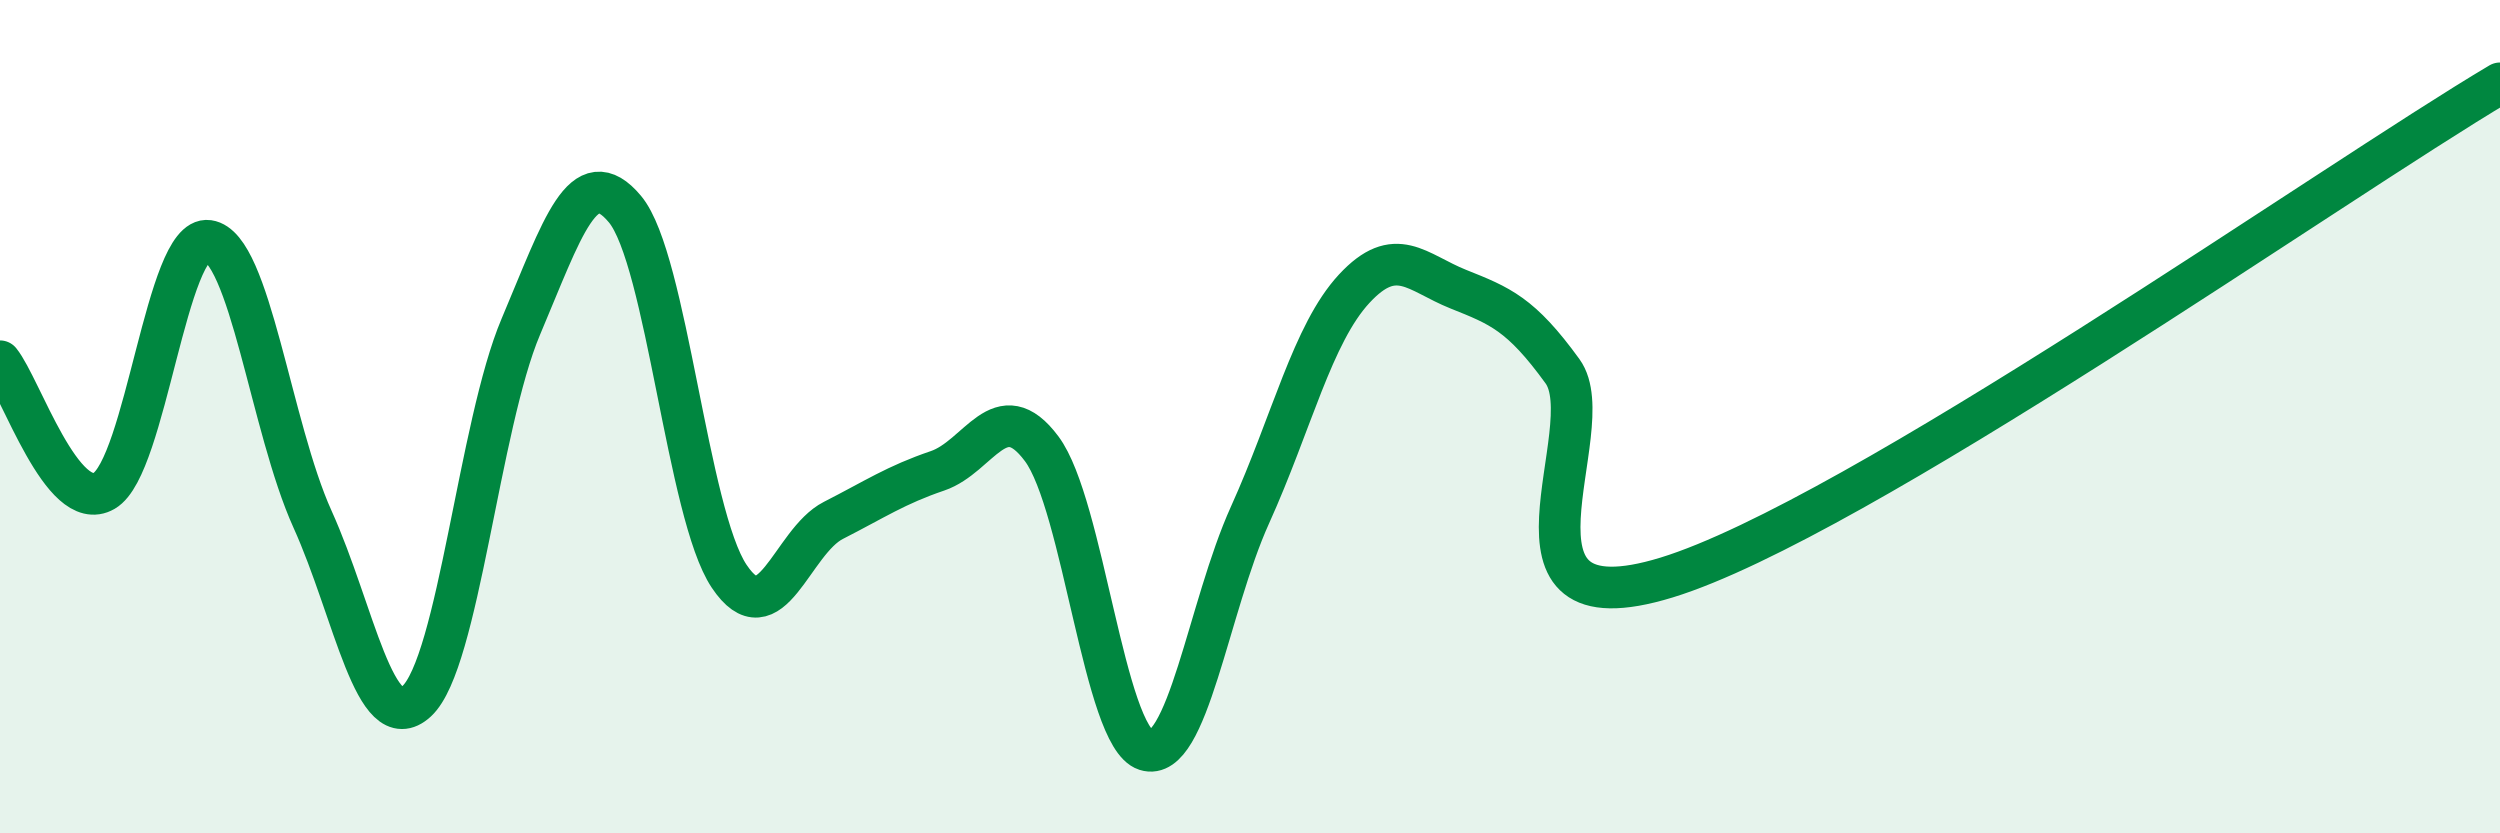
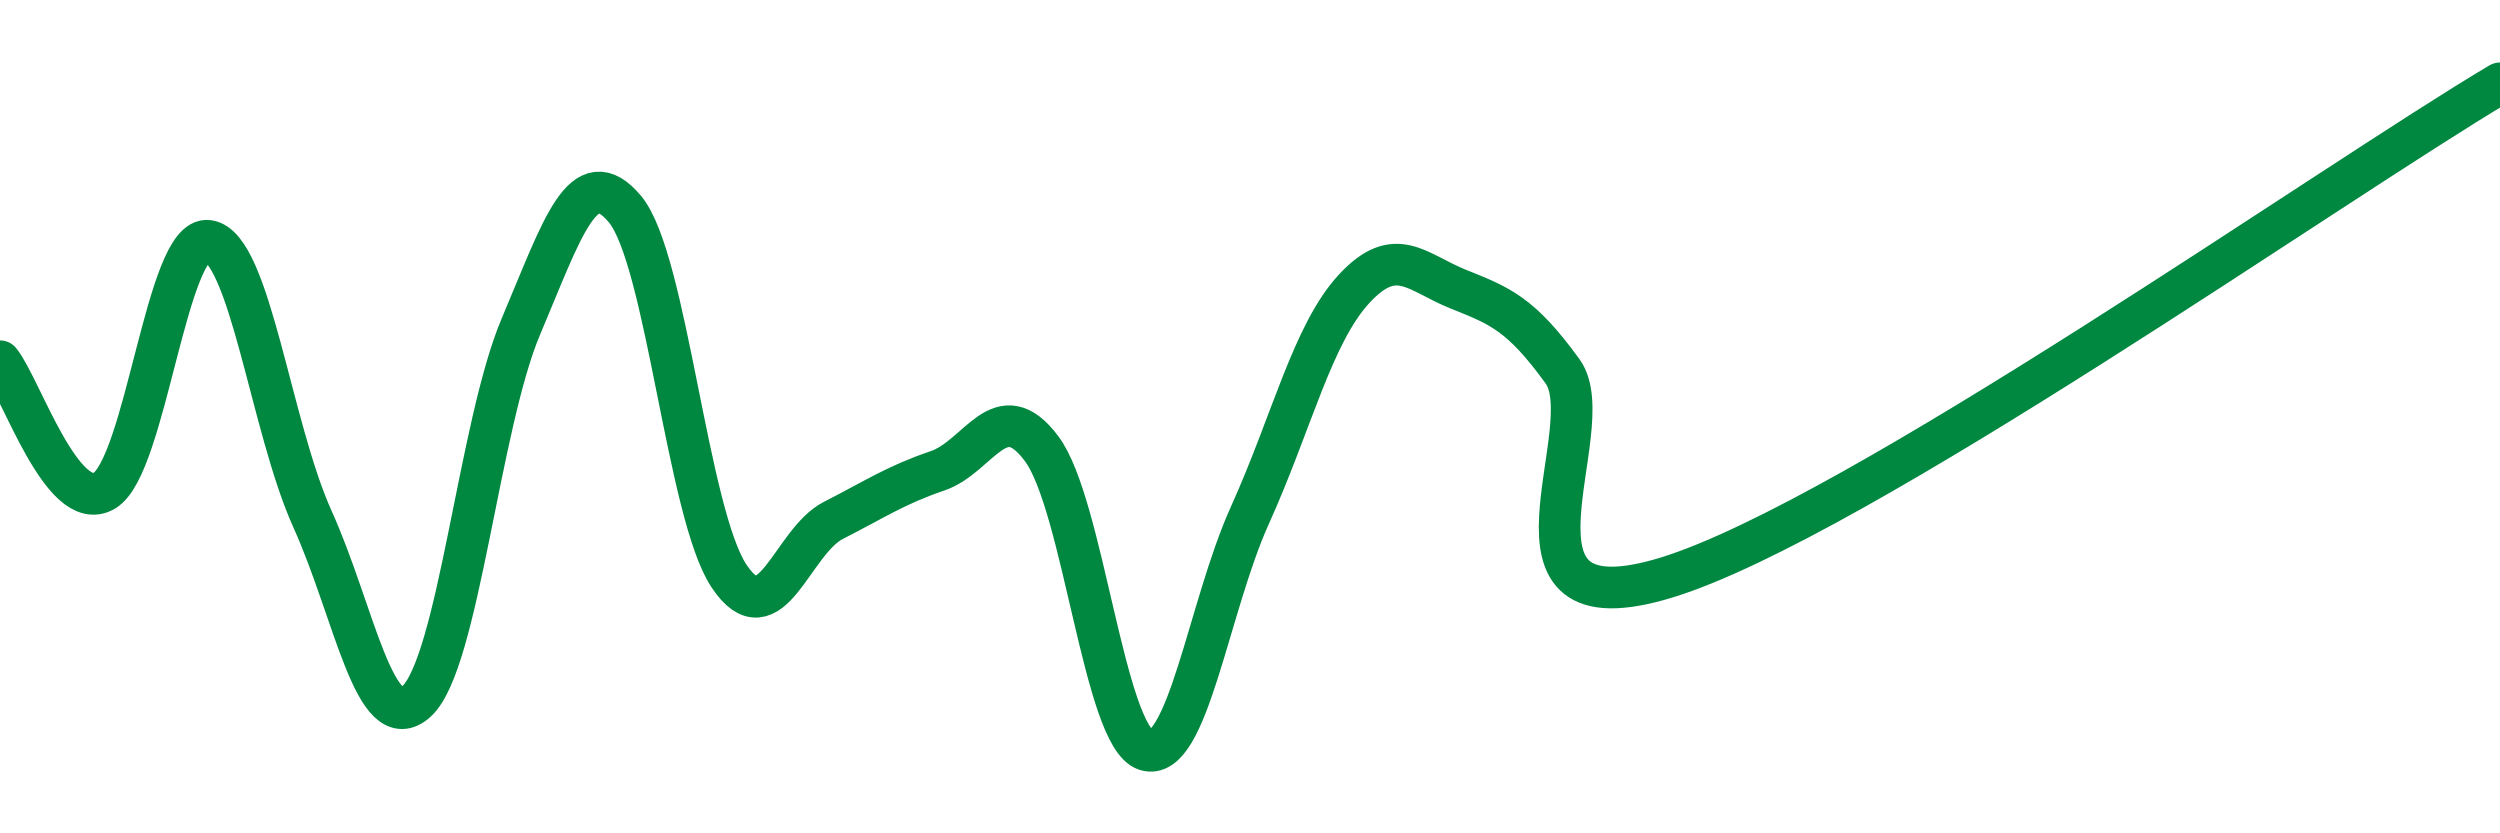
<svg xmlns="http://www.w3.org/2000/svg" width="60" height="20" viewBox="0 0 60 20">
-   <path d="M 0,8.67 C 0.5,9.29 1.5,12.36 2.5,11.78 C 3.5,11.2 4,5.64 5,5.78 C 6,5.92 6.5,10.25 7.5,12.46 C 8.5,14.67 9,17.75 10,16.83 C 11,15.91 11.5,10.2 12.5,7.84 C 13.5,5.48 14,3.82 15,5.02 C 16,6.22 16.5,12.34 17.5,13.83 C 18.5,15.32 19,13 20,12.49 C 21,11.98 21.5,11.64 22.5,11.3 C 23.5,10.96 24,9.43 25,10.77 C 26,12.11 26.5,17.68 27.5,18 C 28.5,18.32 29,14.57 30,12.36 C 31,10.15 31.5,8.01 32.5,6.93 C 33.5,5.85 34,6.54 35,6.94 C 36,7.34 36.5,7.53 37.5,8.91 C 38.5,10.29 35.5,15.24 40,13.86 C 44.5,12.48 56,4.37 60,2L60 20L0 20Z" fill="#008740" opacity="0.1" stroke-linecap="round" stroke-linejoin="round" />
  <path d="M 0,8.67 C 0.5,9.29 1.5,12.36 2.5,11.78 C 3.5,11.2 4,5.64 5,5.78 C 6,5.92 6.5,10.25 7.5,12.46 C 8.5,14.67 9,17.75 10,16.83 C 11,15.91 11.5,10.2 12.5,7.84 C 13.5,5.48 14,3.82 15,5.02 C 16,6.22 16.5,12.34 17.5,13.83 C 18.5,15.32 19,13 20,12.49 C 21,11.98 21.5,11.64 22.5,11.3 C 23.5,10.96 24,9.43 25,10.77 C 26,12.11 26.5,17.68 27.5,18 C 28.5,18.32 29,14.57 30,12.36 C 31,10.15 31.5,8.01 32.5,6.93 C 33.5,5.85 34,6.54 35,6.94 C 36,7.34 36.5,7.53 37.5,8.91 C 38.5,10.29 35.5,15.24 40,13.86 C 44.5,12.48 56,4.37 60,2" stroke="#008740" stroke-width="1" fill="none" stroke-linecap="round" stroke-linejoin="round" />
</svg>